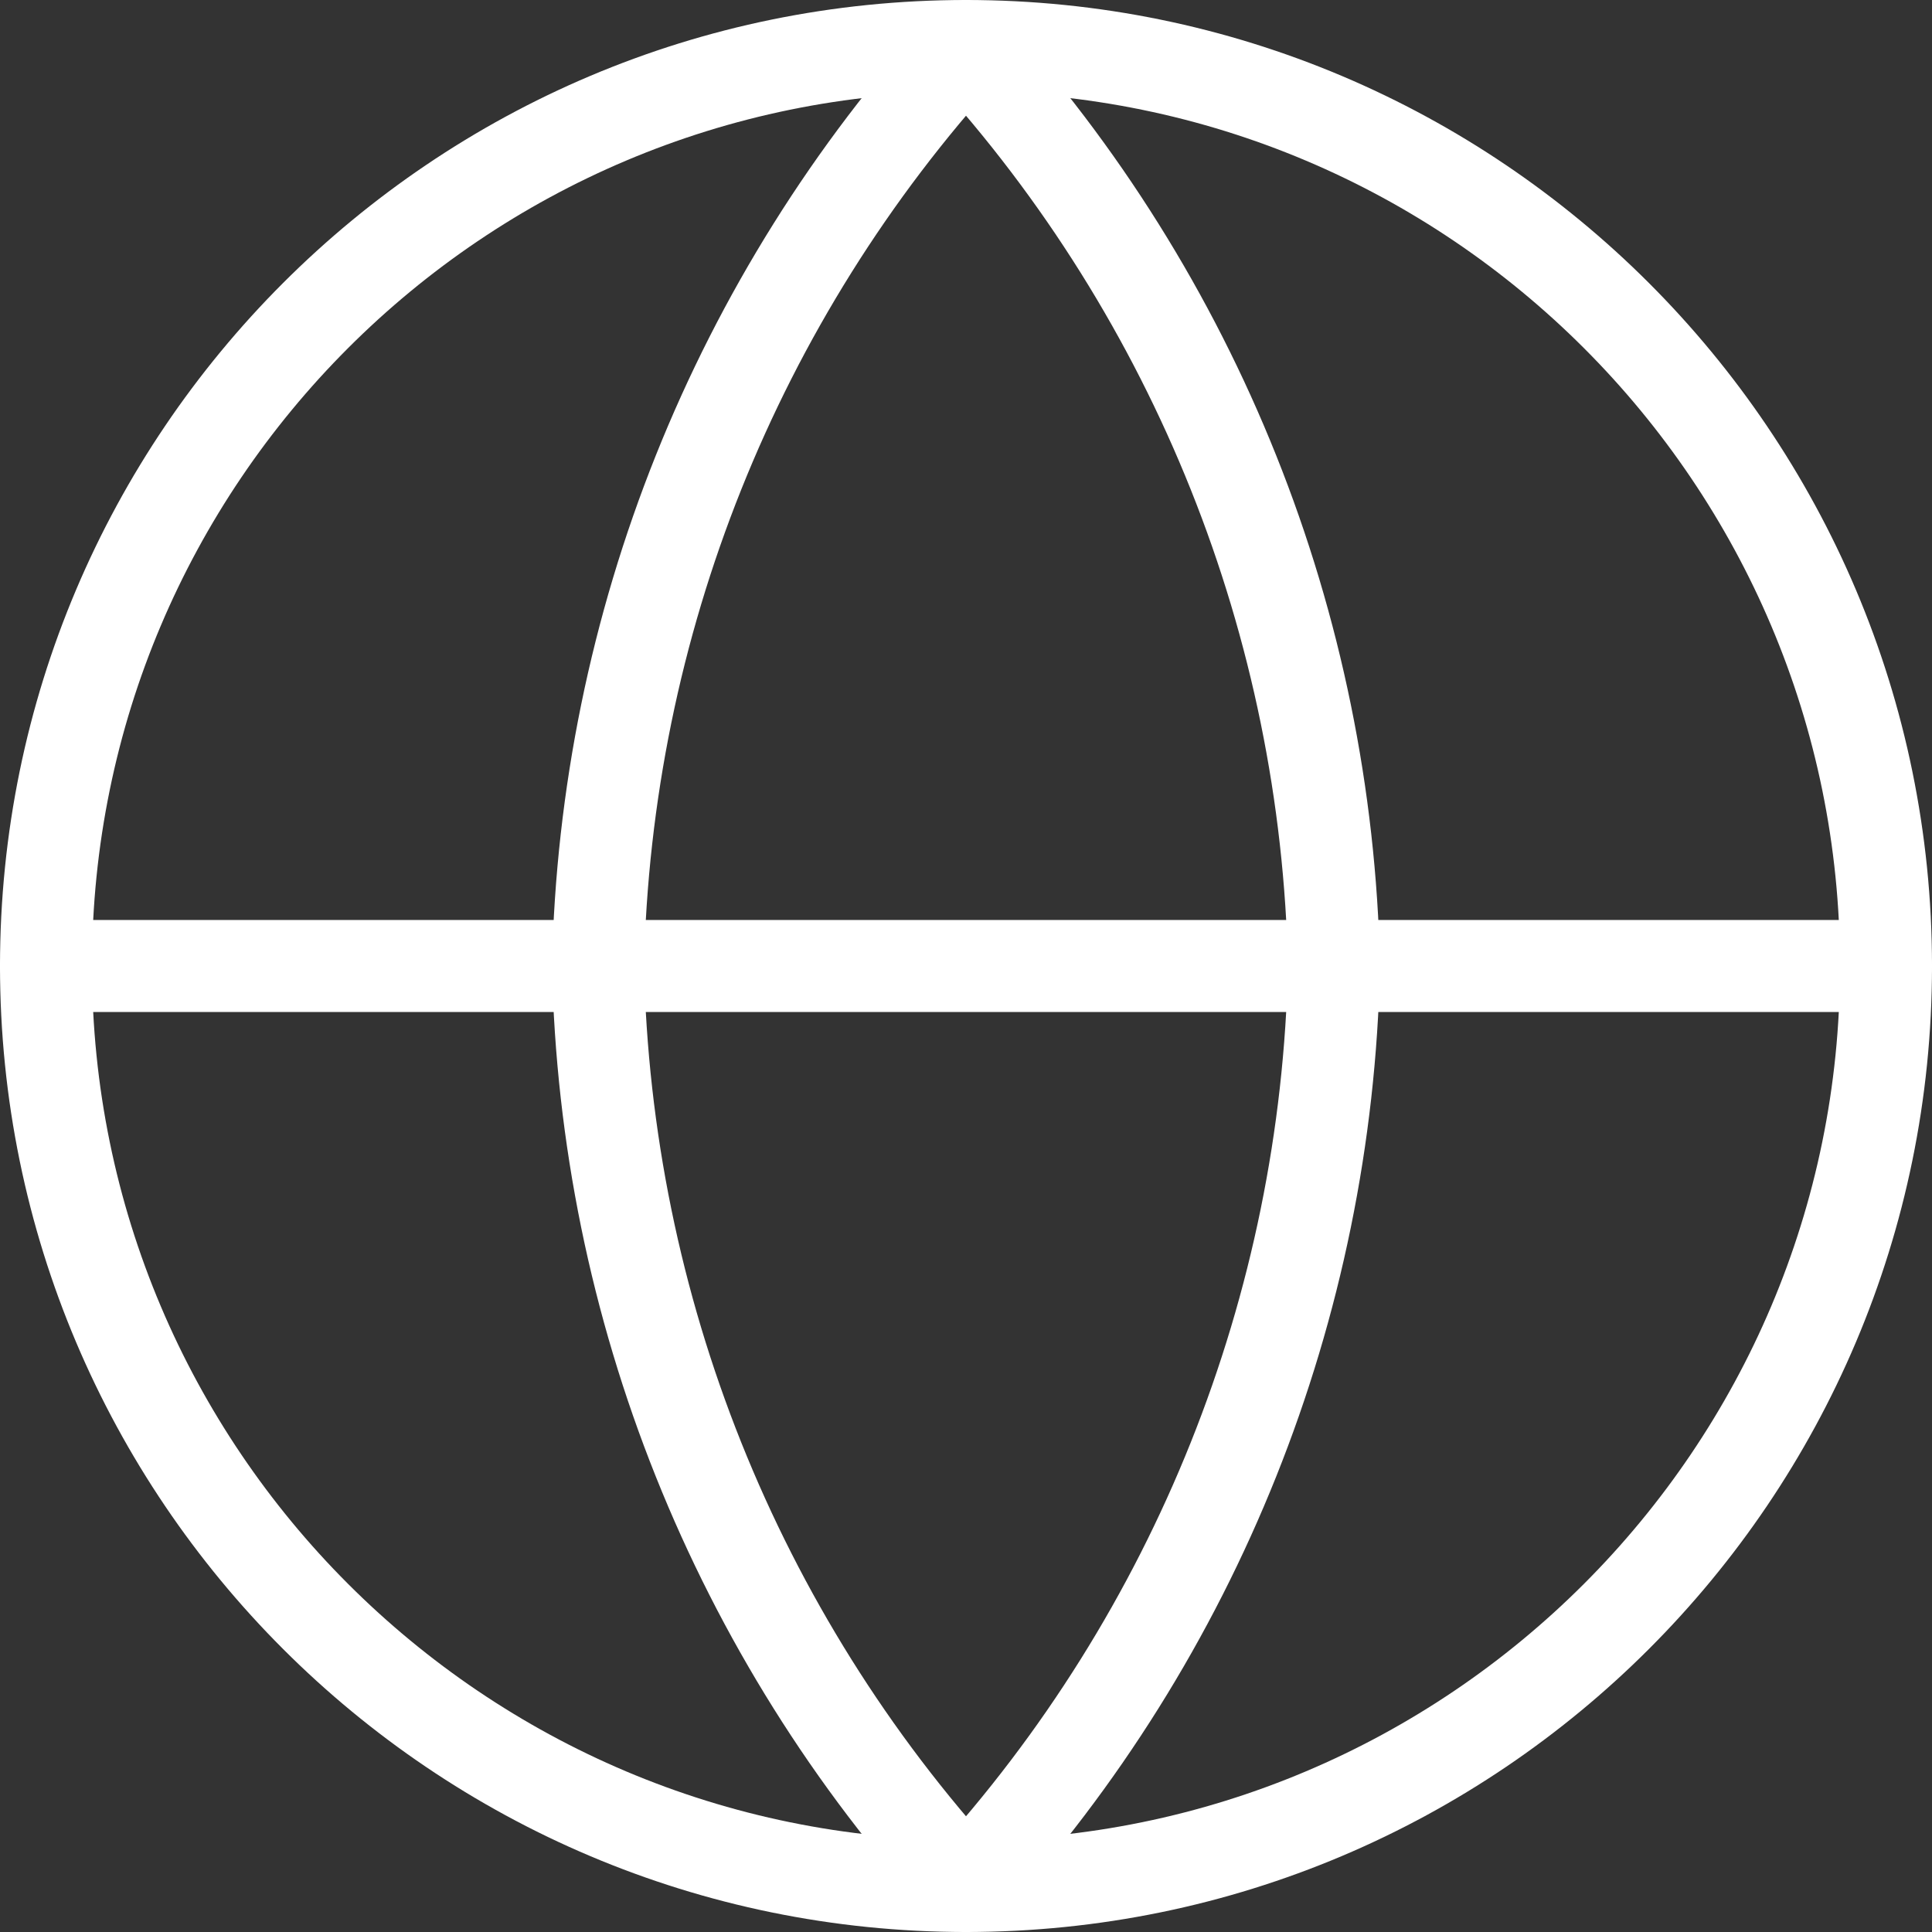
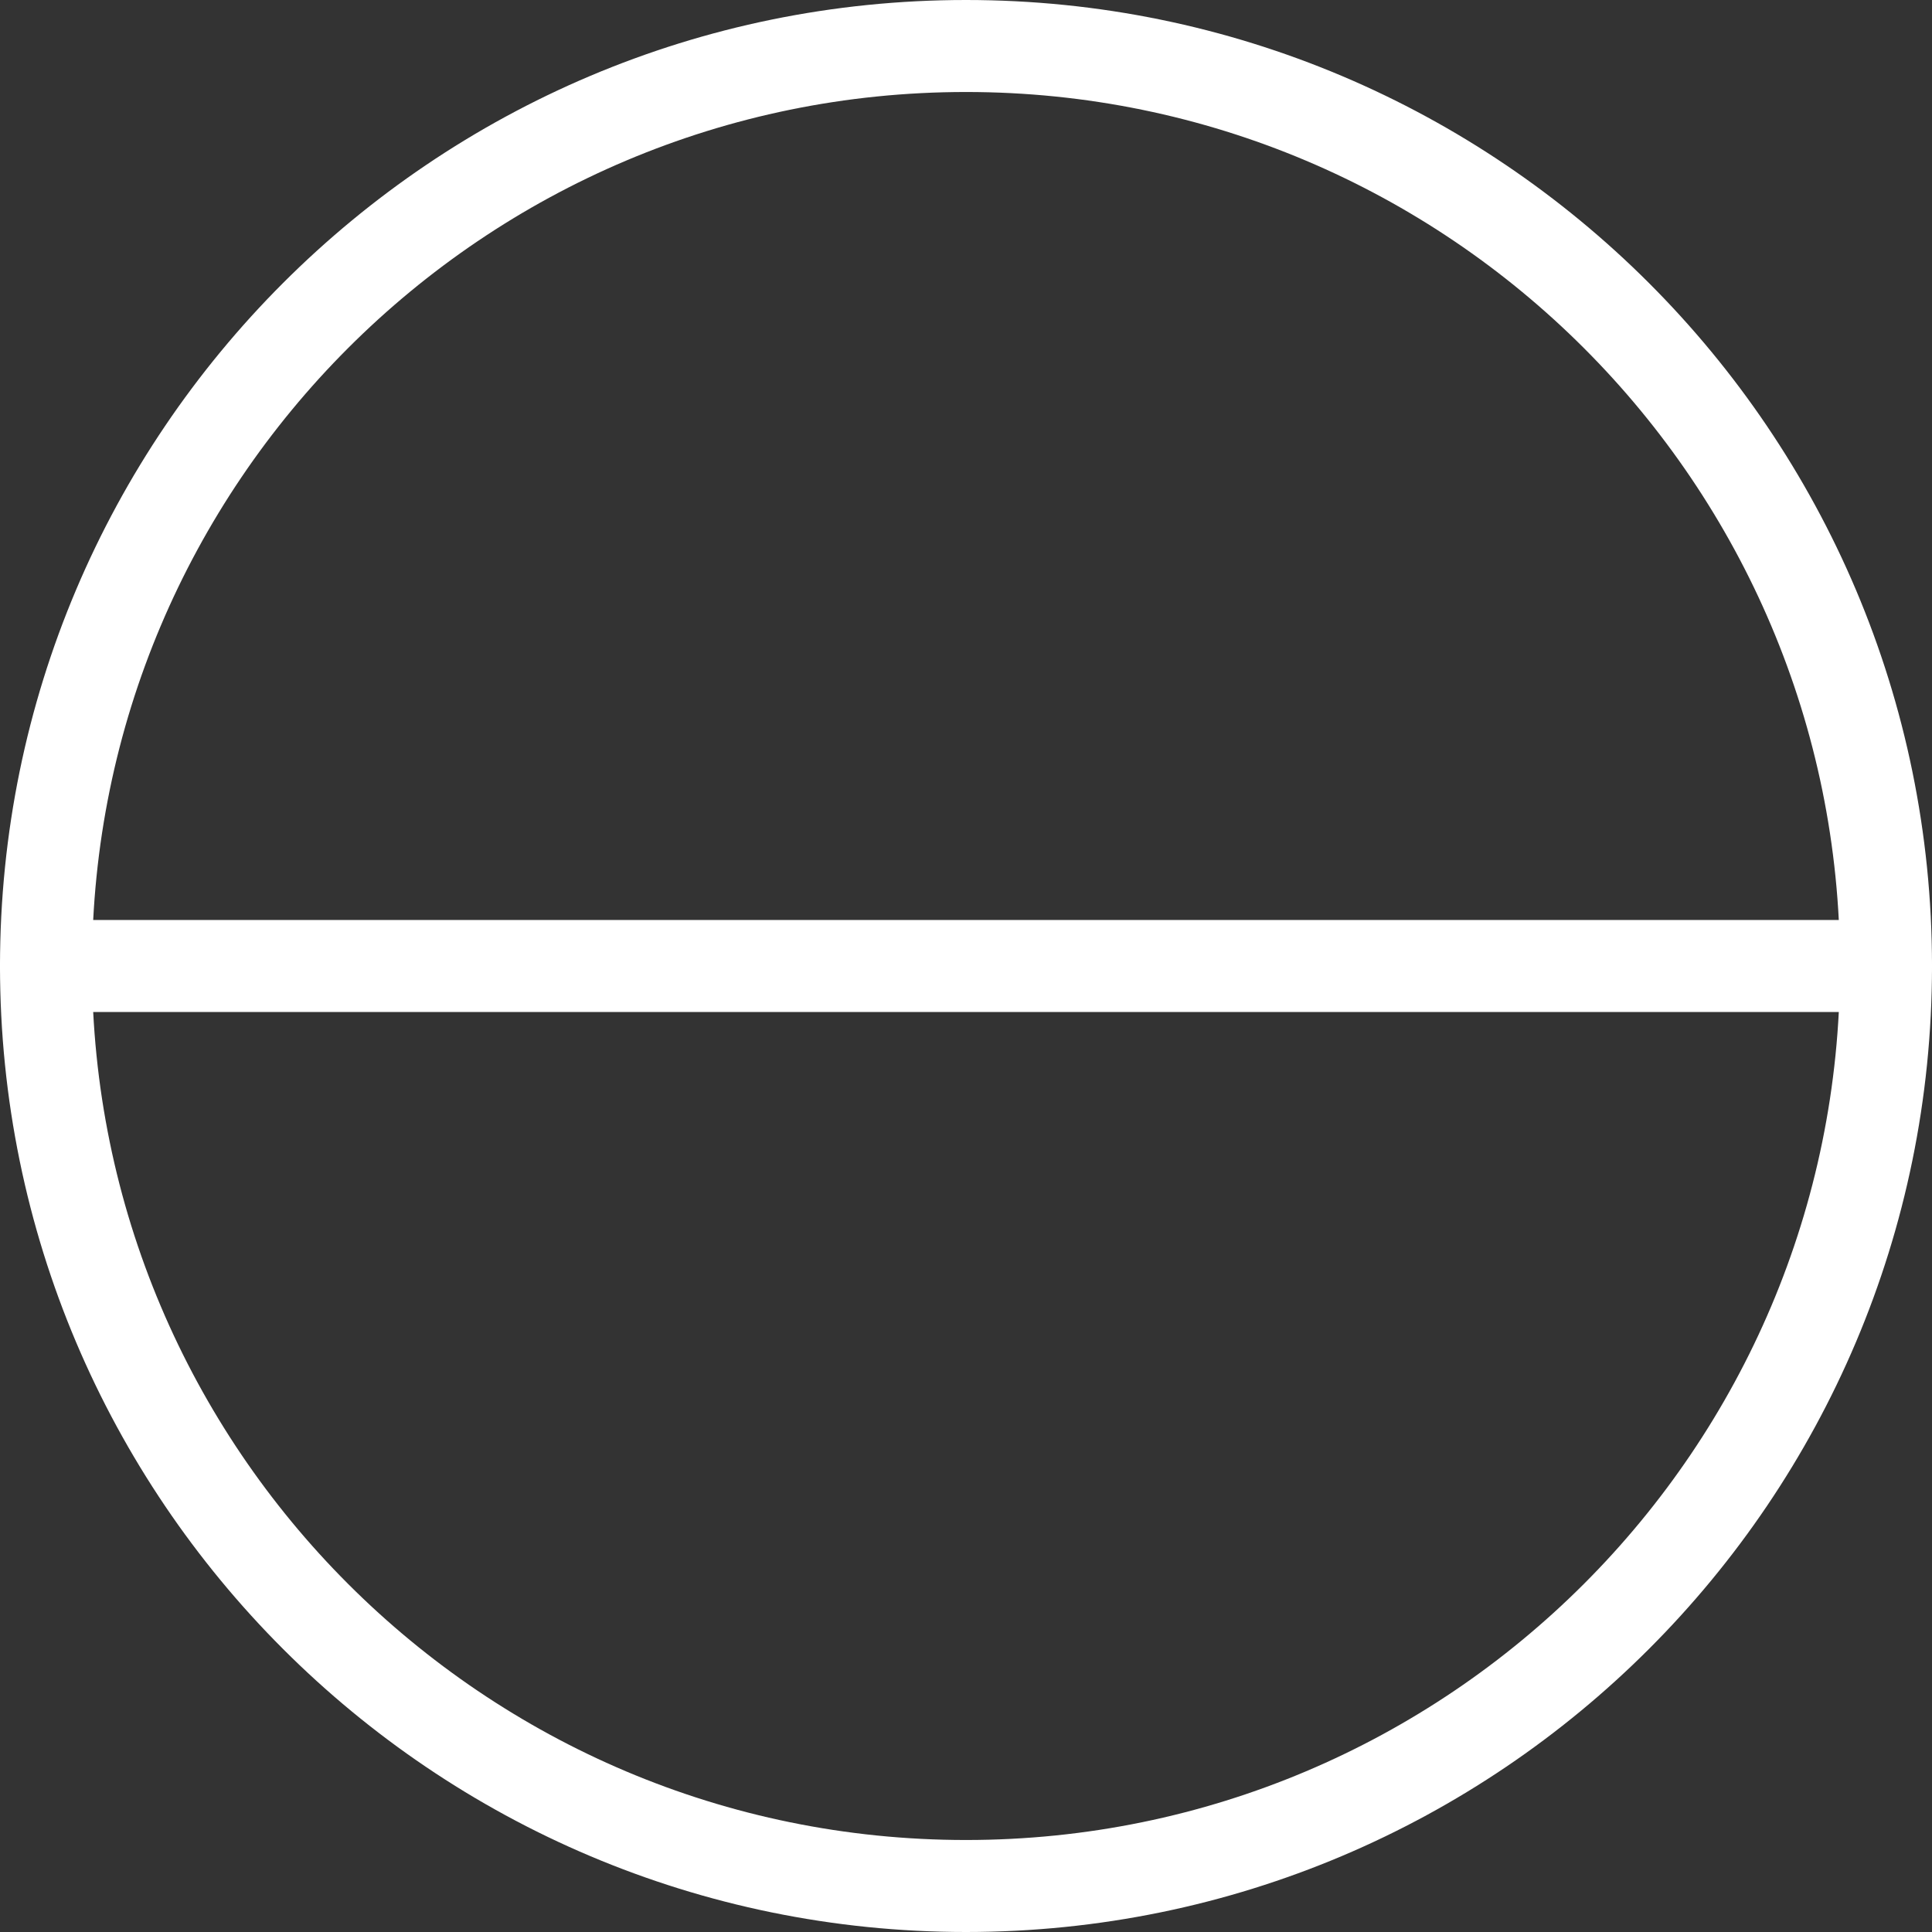
<svg xmlns="http://www.w3.org/2000/svg" id="Livello_2" data-name="Livello 2" viewBox="0 0 21 21">
  <rect x="0" y="0" width="21" height="21" fill="#333333" stroke="none" />
  <defs>
    <style>
      .cls-1 {
        fill: none;
        stroke: #fff;
        stroke-linecap: round;
        stroke-linejoin: round;
      }
    </style>
  </defs>
  <g id="Livello_1-2" data-name="Livello 1">
    <g id="globe">
      <path id="Vector" class="cls-1" d="M10.5,20.5c5.52,0,10-4.48,10-10S16.02.5,10.5.5.5,4.98.5,10.5s4.48,10,10,10Z" />
      <path id="Vector_2" data-name="Vector 2" class="cls-1" d="M.5,10.5h20" />
-       <path id="Vector_3" data-name="Vector 3" class="cls-1" d="M10.5.5c2.5,2.74,3.92,6.29,4,10-.08,3.71-1.5,7.26-4,10-2.5-2.74-3.92-6.29-4-10,.08-3.71,1.5-7.26,4-10Z" />
    </g>
  </g>
</svg>